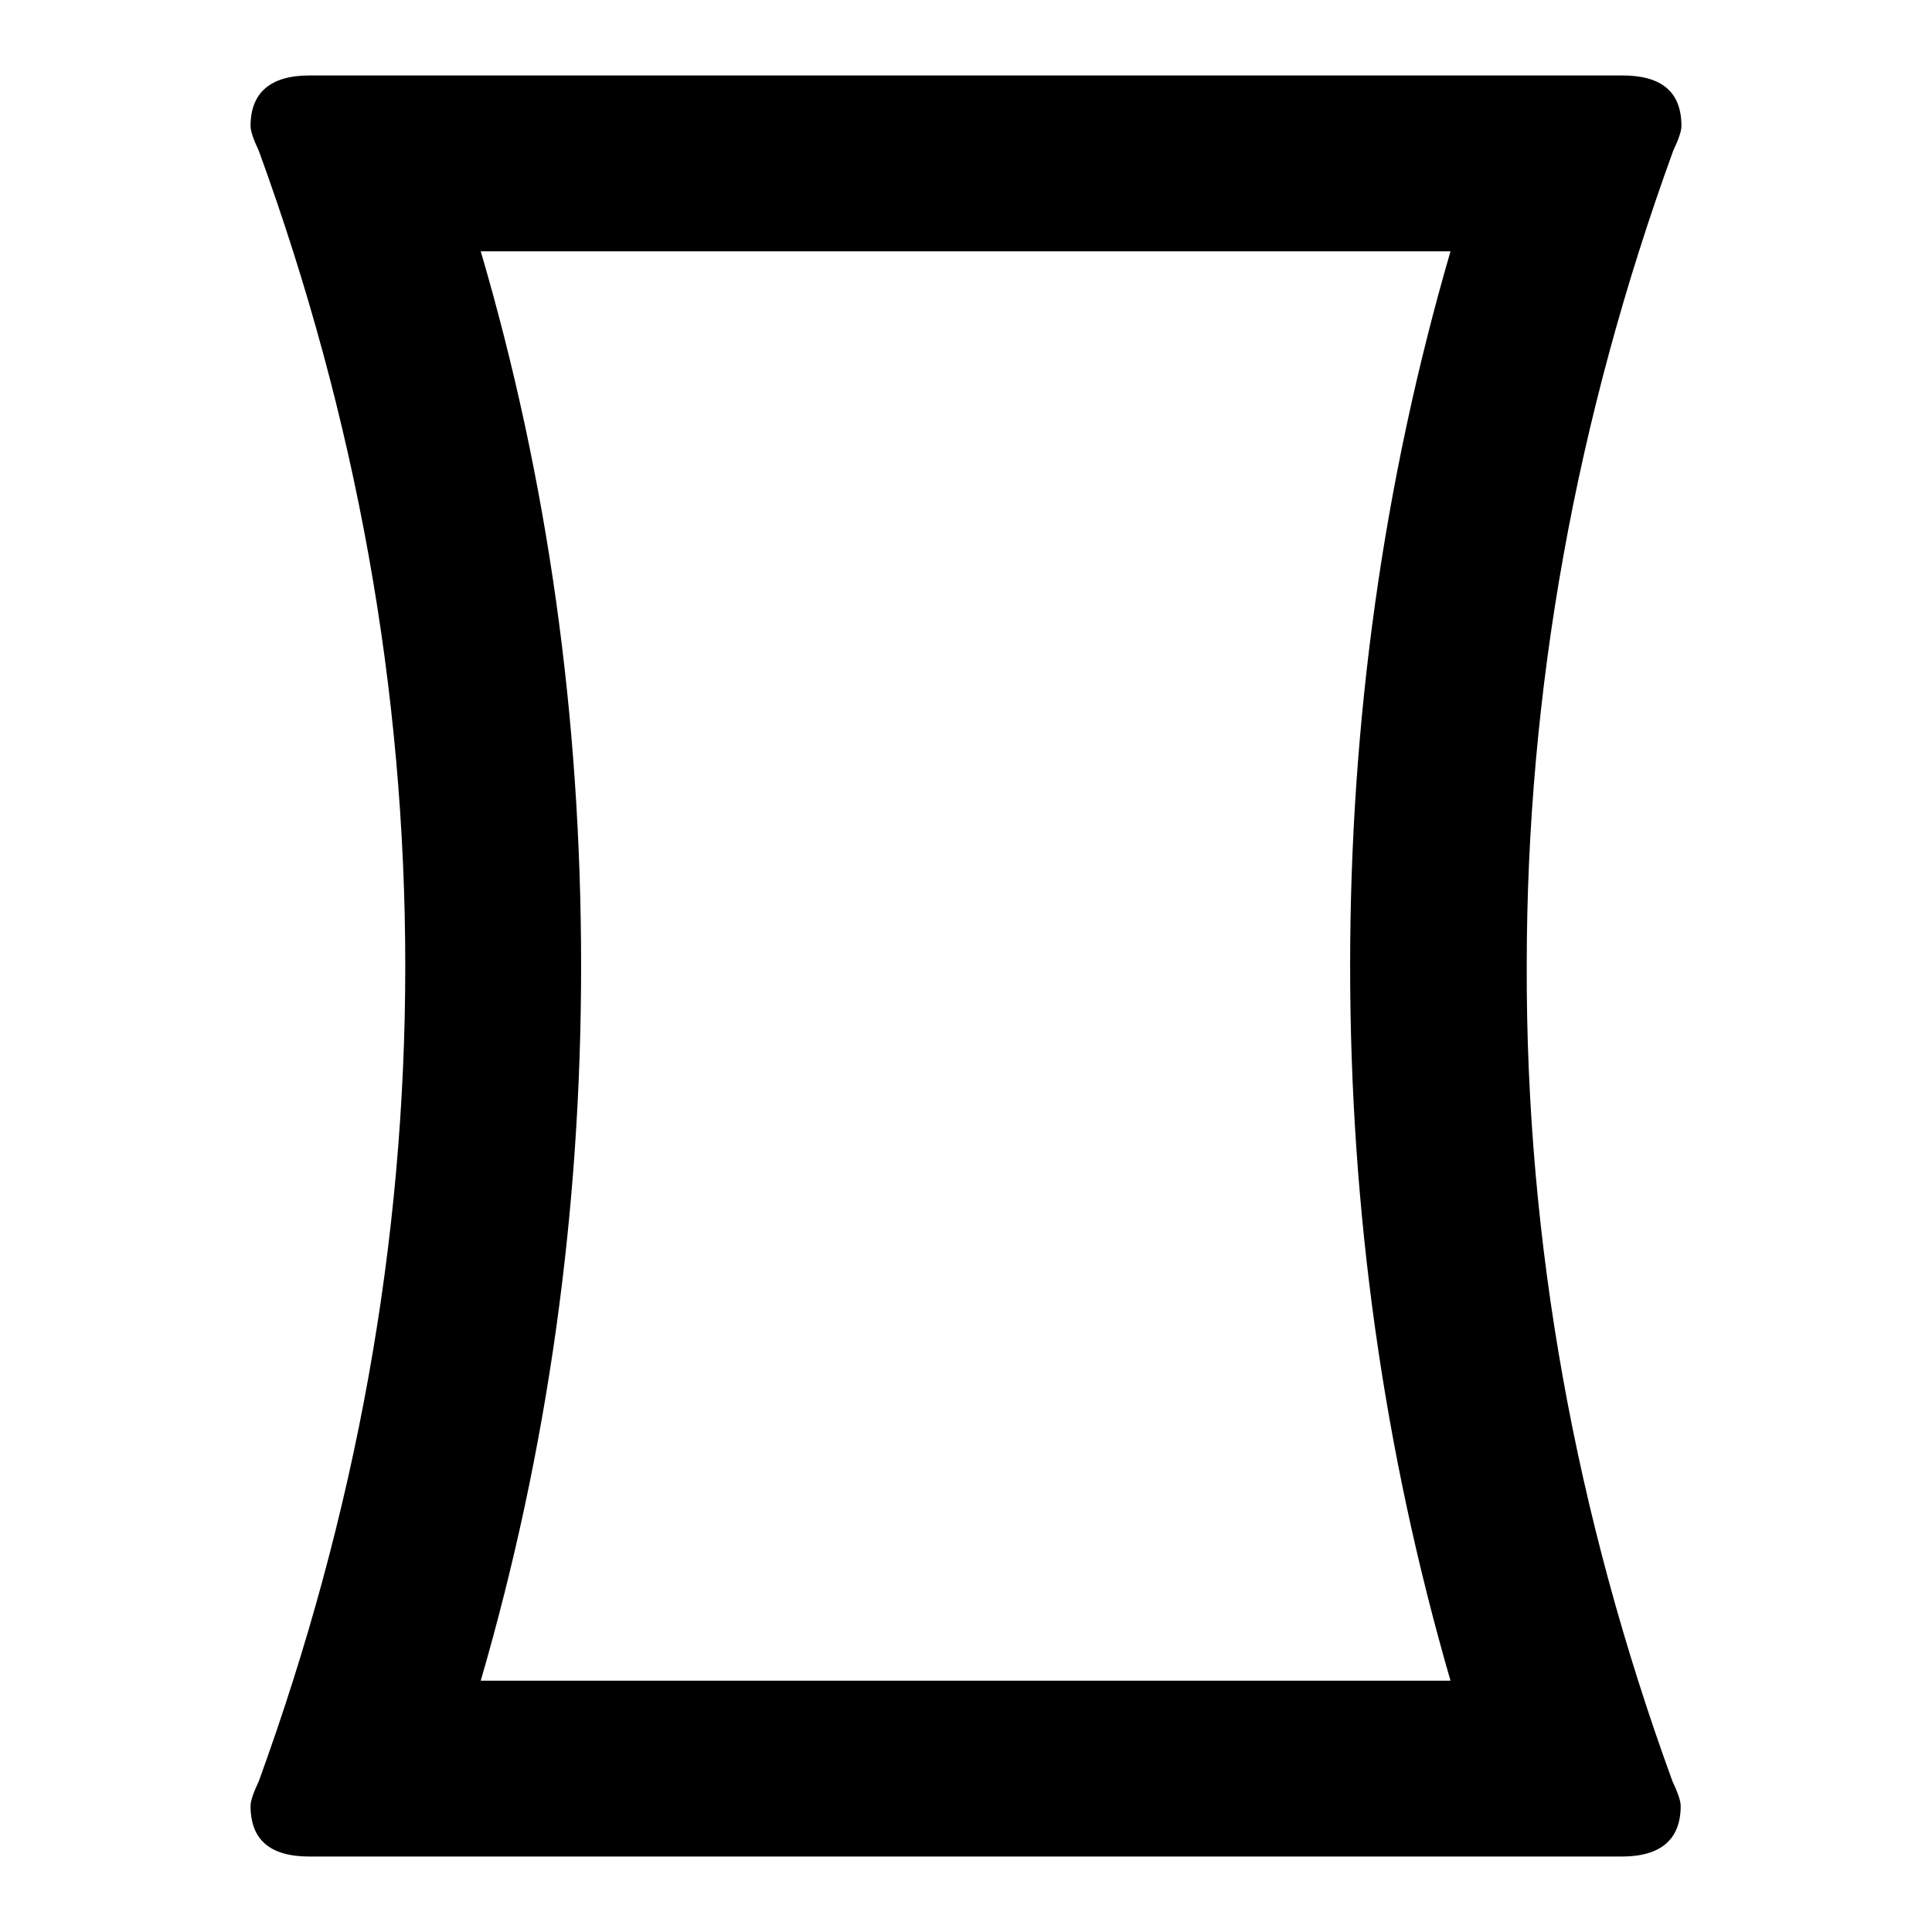
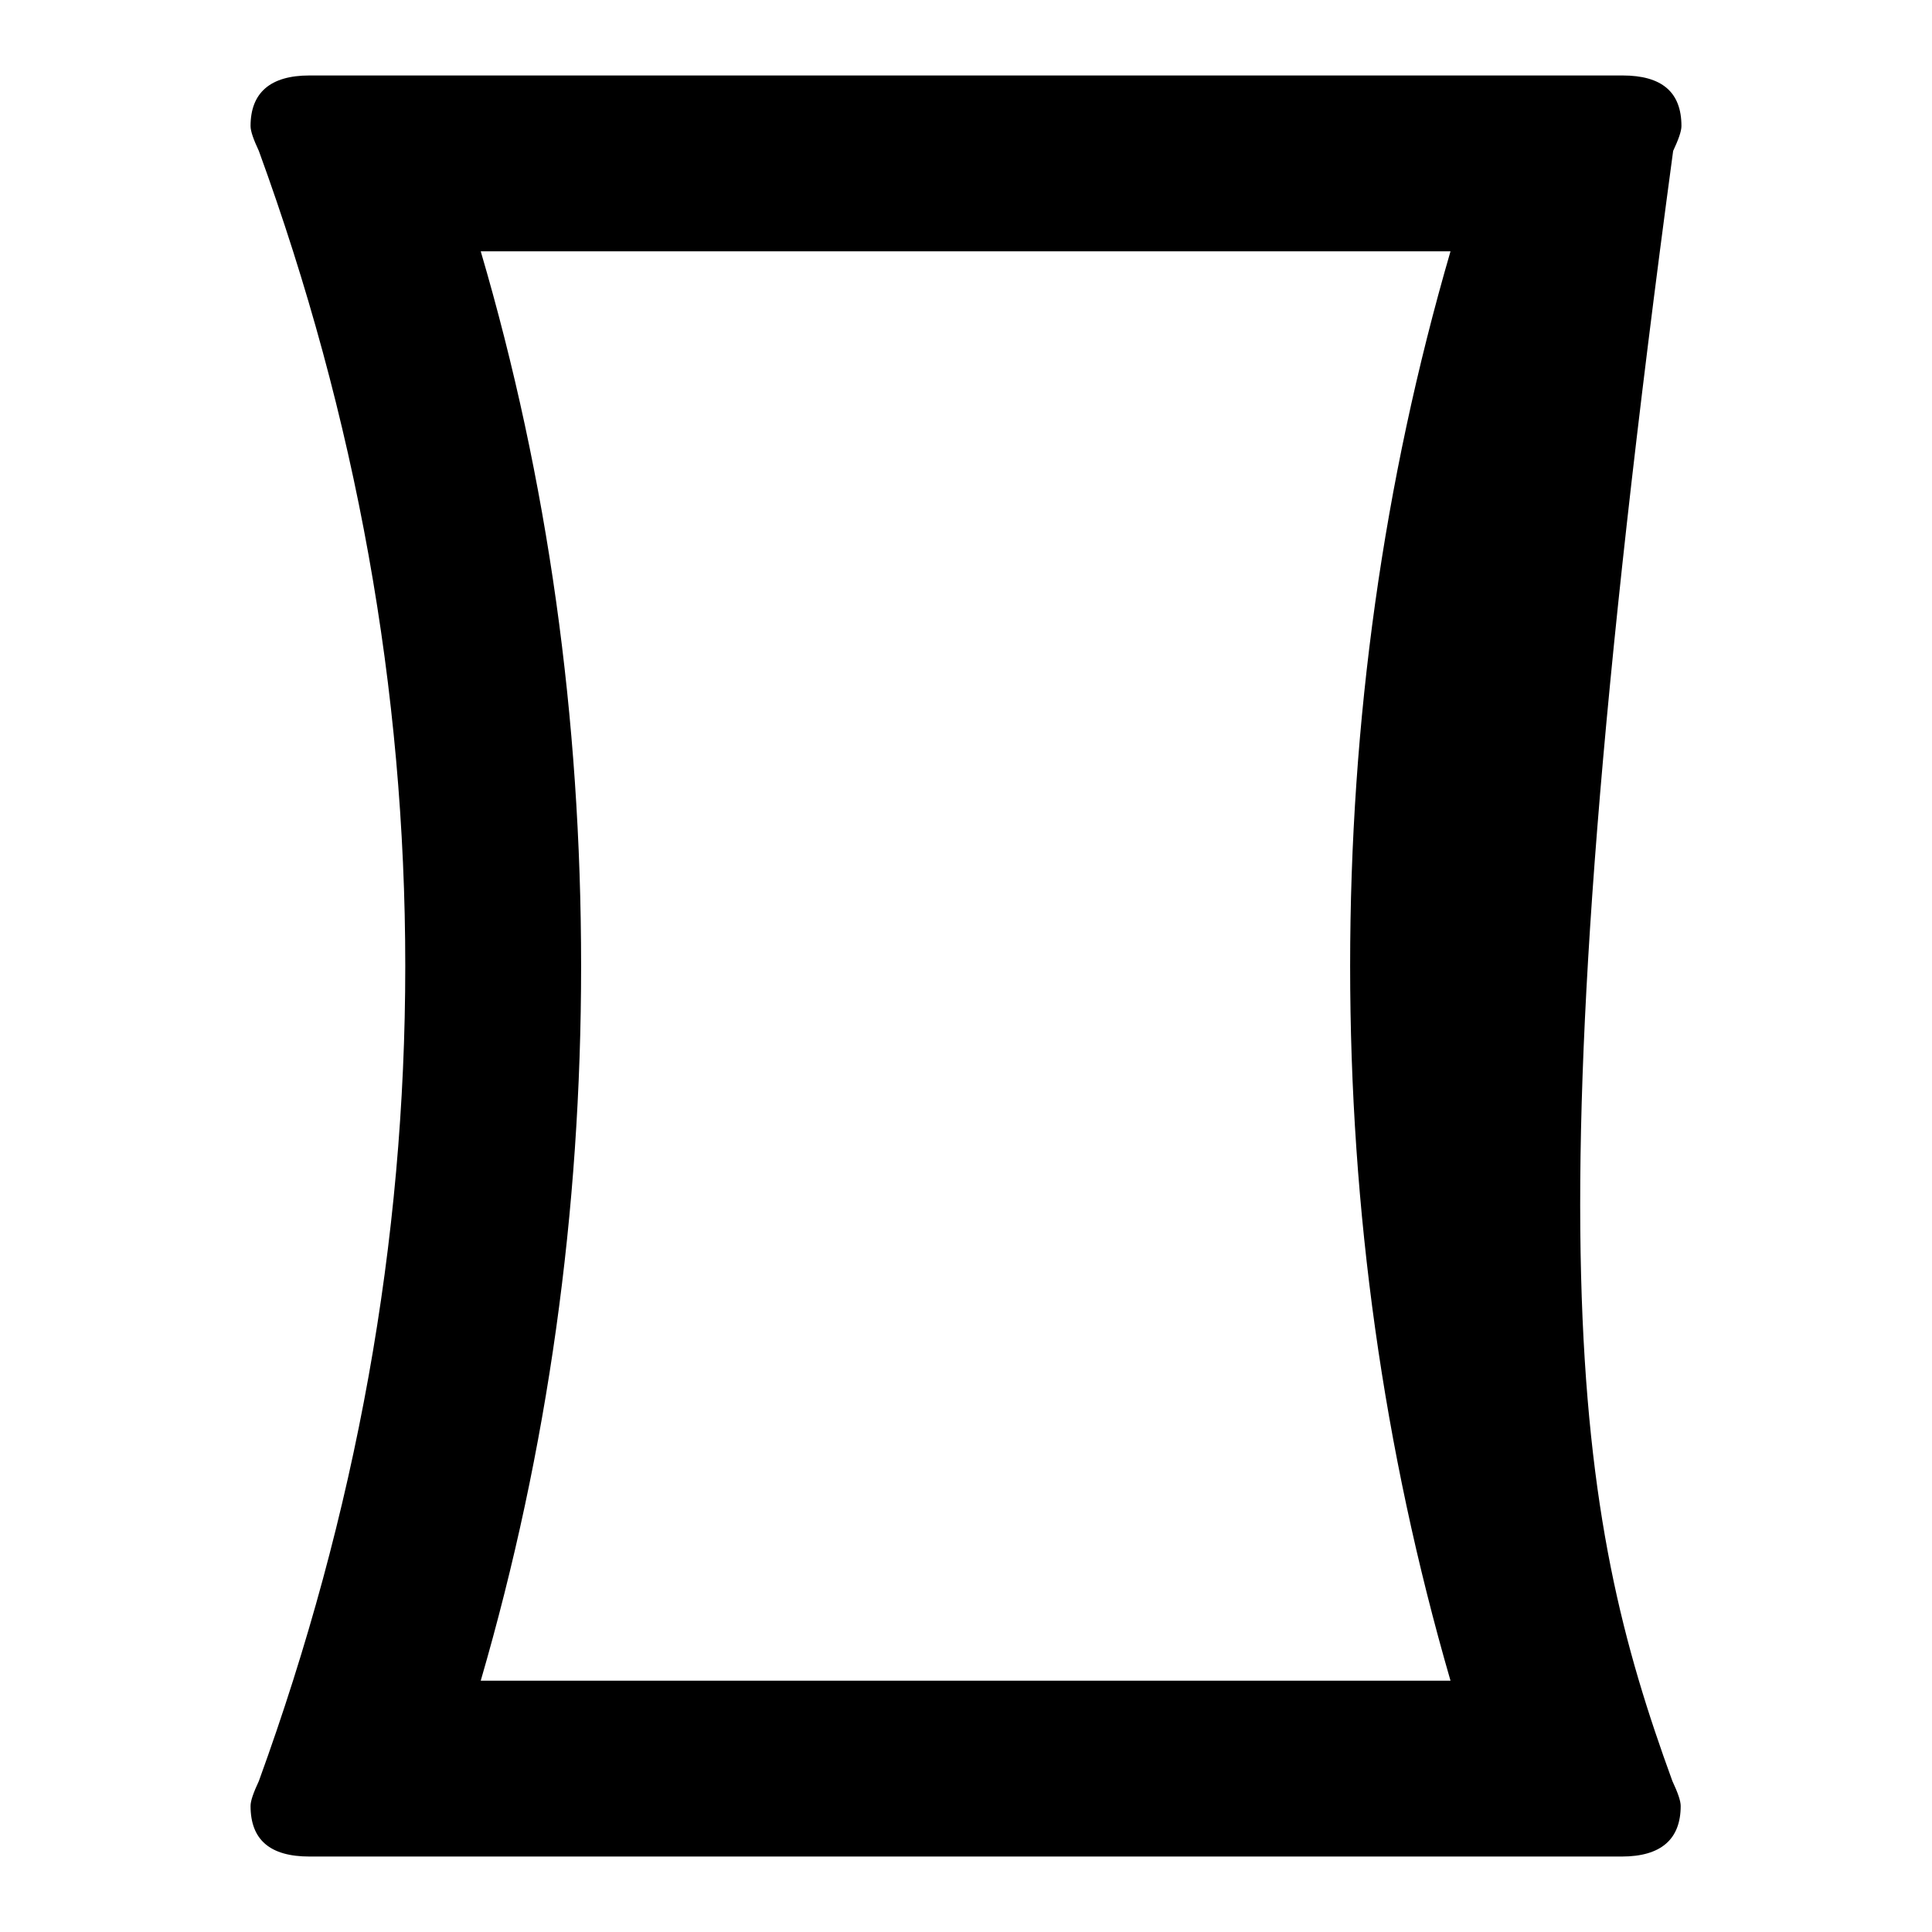
<svg xmlns="http://www.w3.org/2000/svg" version="1.1" x="0px" y="0px" viewBox="0 0 256 256" enable-background="new 0 0 256 256" xml:space="preserve">
  <g>
-     <path fill="#000000" d="M63.7,222.7h128.5c-8.9-30.7-13.3-62.2-13.3-94.7c0-32.5,4.4-64.1,13.3-94.7H63.7C72.6,63.6,77,95.1,77,128 C77,160.5,72.6,192.1,63.7,222.7z M221.6,236c0.7,1.5,1.1,2.6,1.1,3.3c0,4.4-2.6,6.7-7.8,6.7H41c-5.2,0-7.8-2.2-7.8-6.7 c0-0.7,0.4-1.8,1.1-3.3c12.9-35.5,19.4-71.5,19.4-108c0-36.6-6.5-72.6-19.4-108c-0.7-1.5-1.1-2.6-1.1-3.3c0-4.4,2.6-6.7,7.8-6.7 H215c5.2,0,7.8,2.2,7.8,6.7c0,0.7-0.4,1.8-1.1,3.3c-12.9,35.5-19.4,71.5-19.4,108C202.2,164.6,208.7,200.6,221.6,236z" />
+     <path fill="#000000" d="M63.7,222.7h128.5c-8.9-30.7-13.3-62.2-13.3-94.7c0-32.5,4.4-64.1,13.3-94.7H63.7C72.6,63.6,77,95.1,77,128 C77,160.5,72.6,192.1,63.7,222.7z M221.6,236c0.7,1.5,1.1,2.6,1.1,3.3c0,4.4-2.6,6.7-7.8,6.7H41c-5.2,0-7.8-2.2-7.8-6.7 c0-0.7,0.4-1.8,1.1-3.3c12.9-35.5,19.4-71.5,19.4-108c0-36.6-6.5-72.6-19.4-108c-0.7-1.5-1.1-2.6-1.1-3.3c0-4.4,2.6-6.7,7.8-6.7 H215c5.2,0,7.8,2.2,7.8,6.7c0,0.7-0.4,1.8-1.1,3.3C202.2,164.6,208.7,200.6,221.6,236z" />
  </g>
</svg>